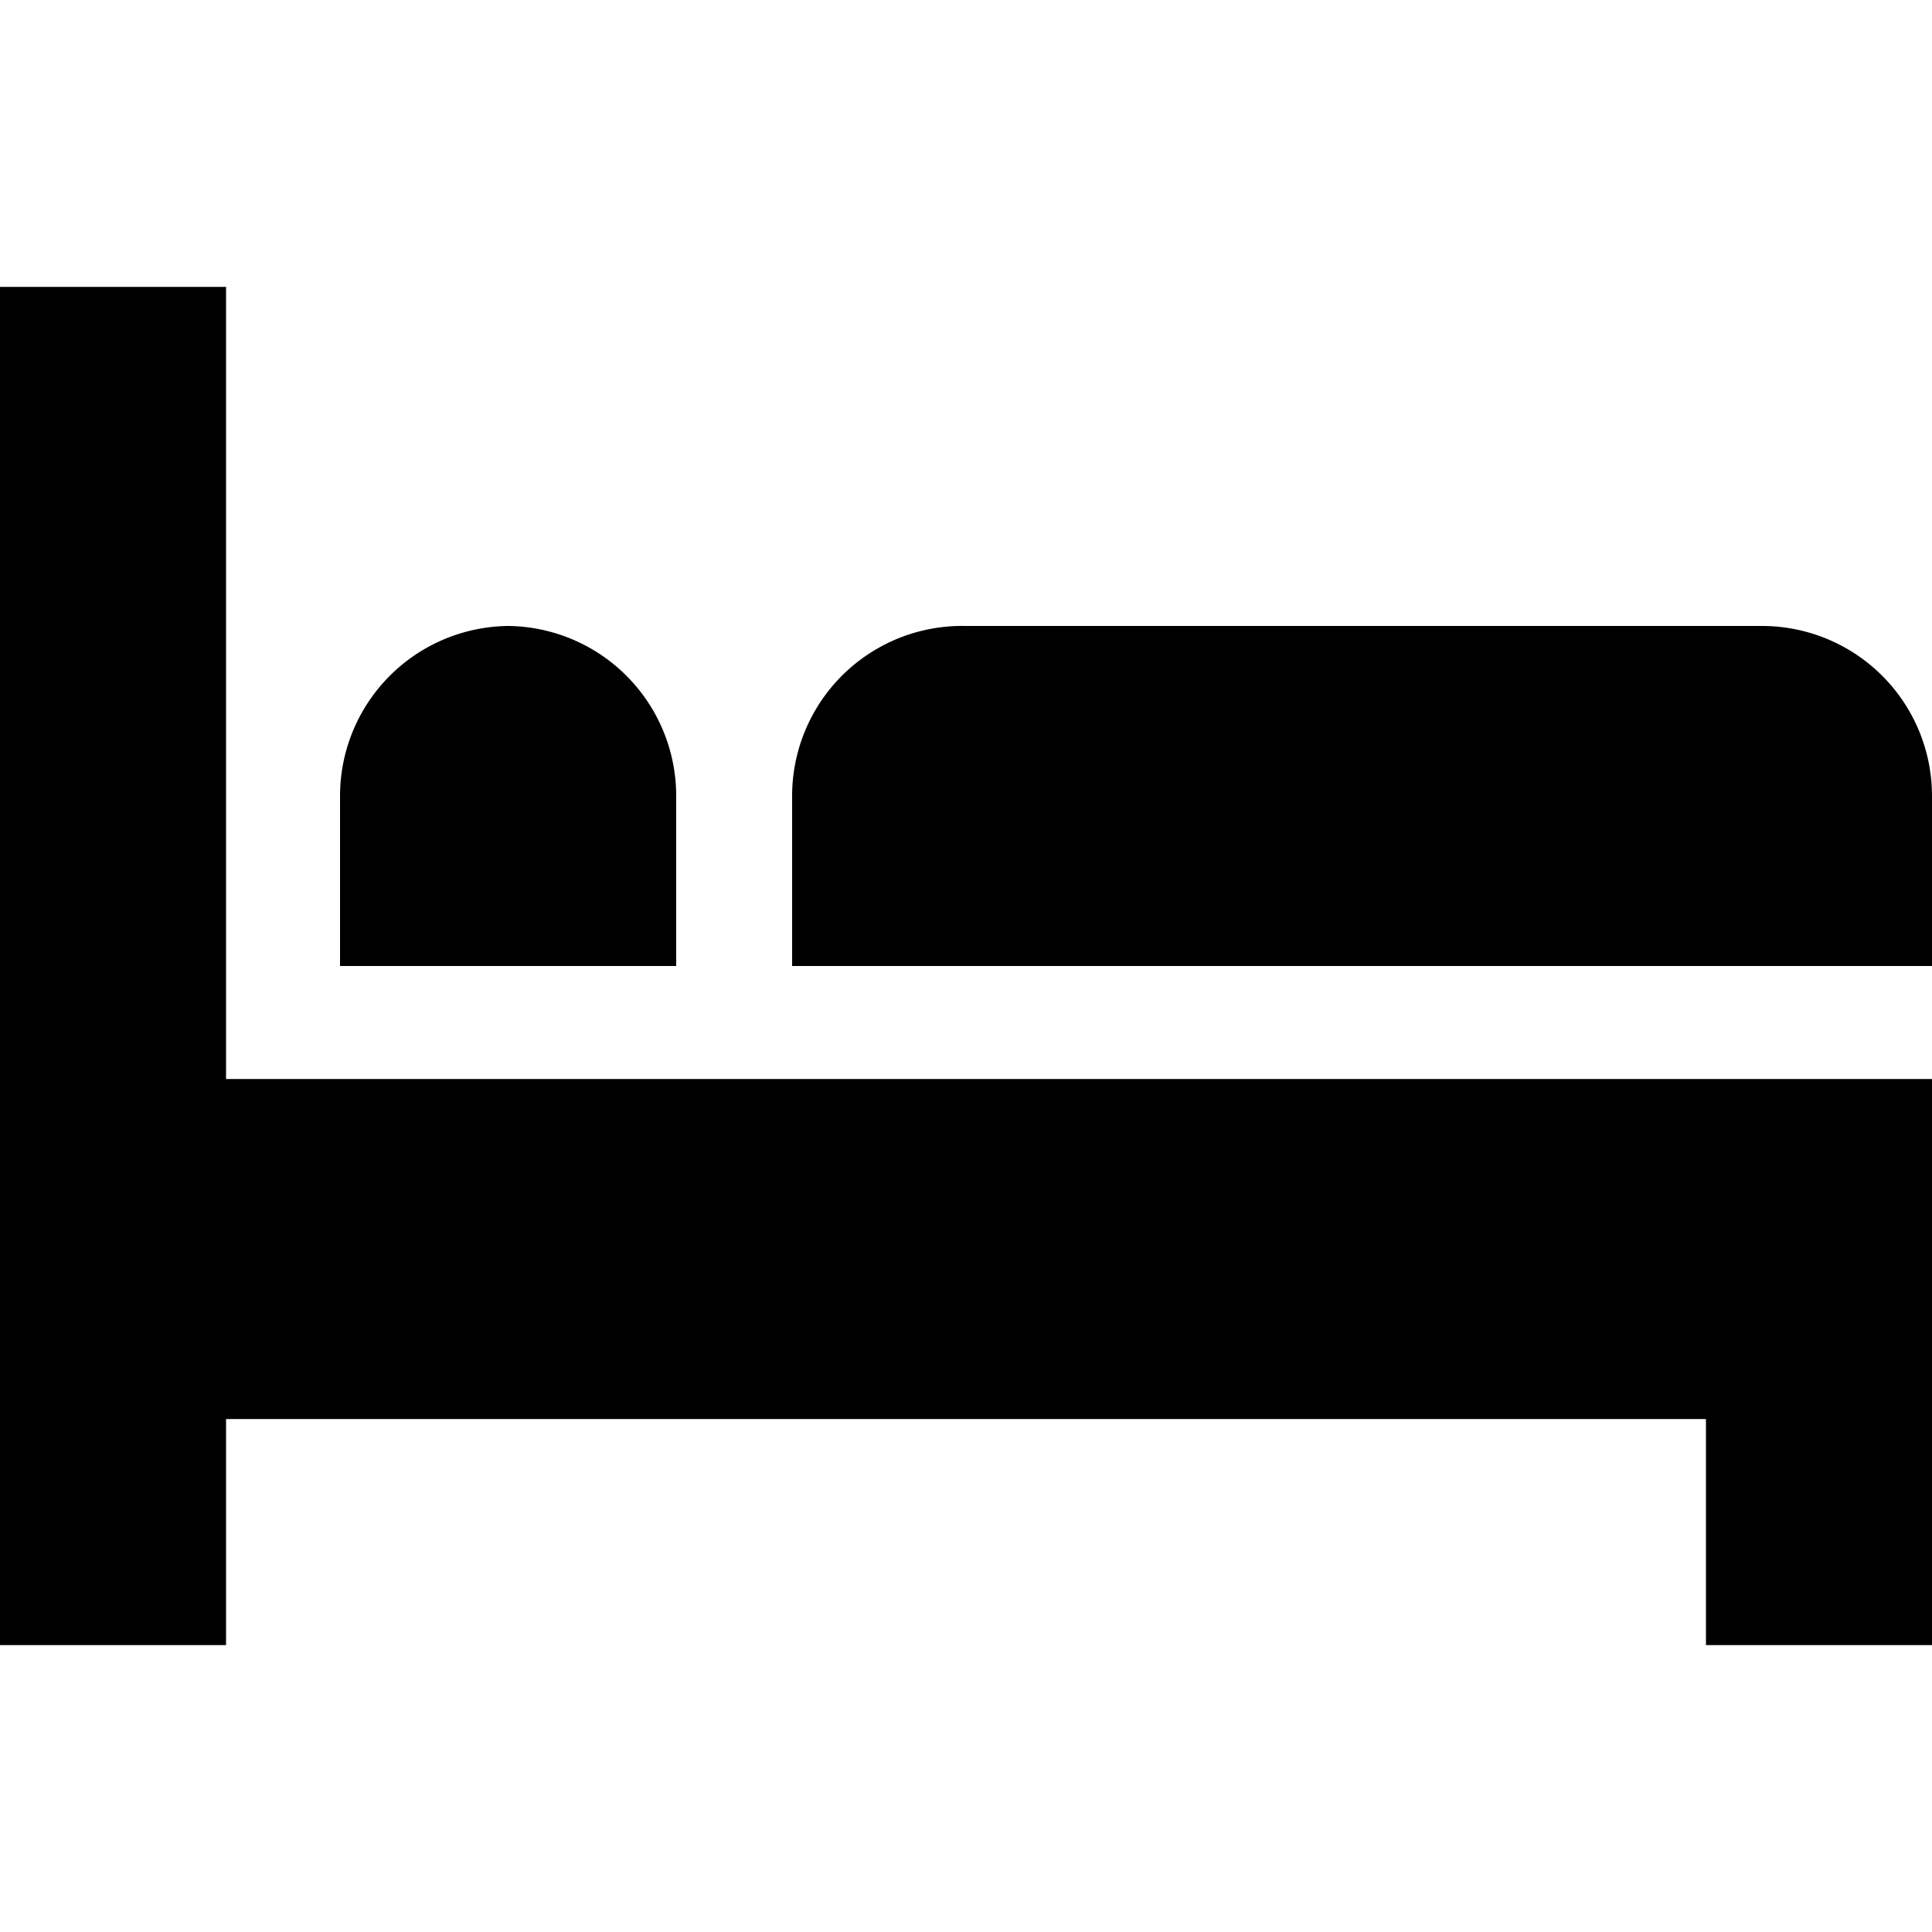
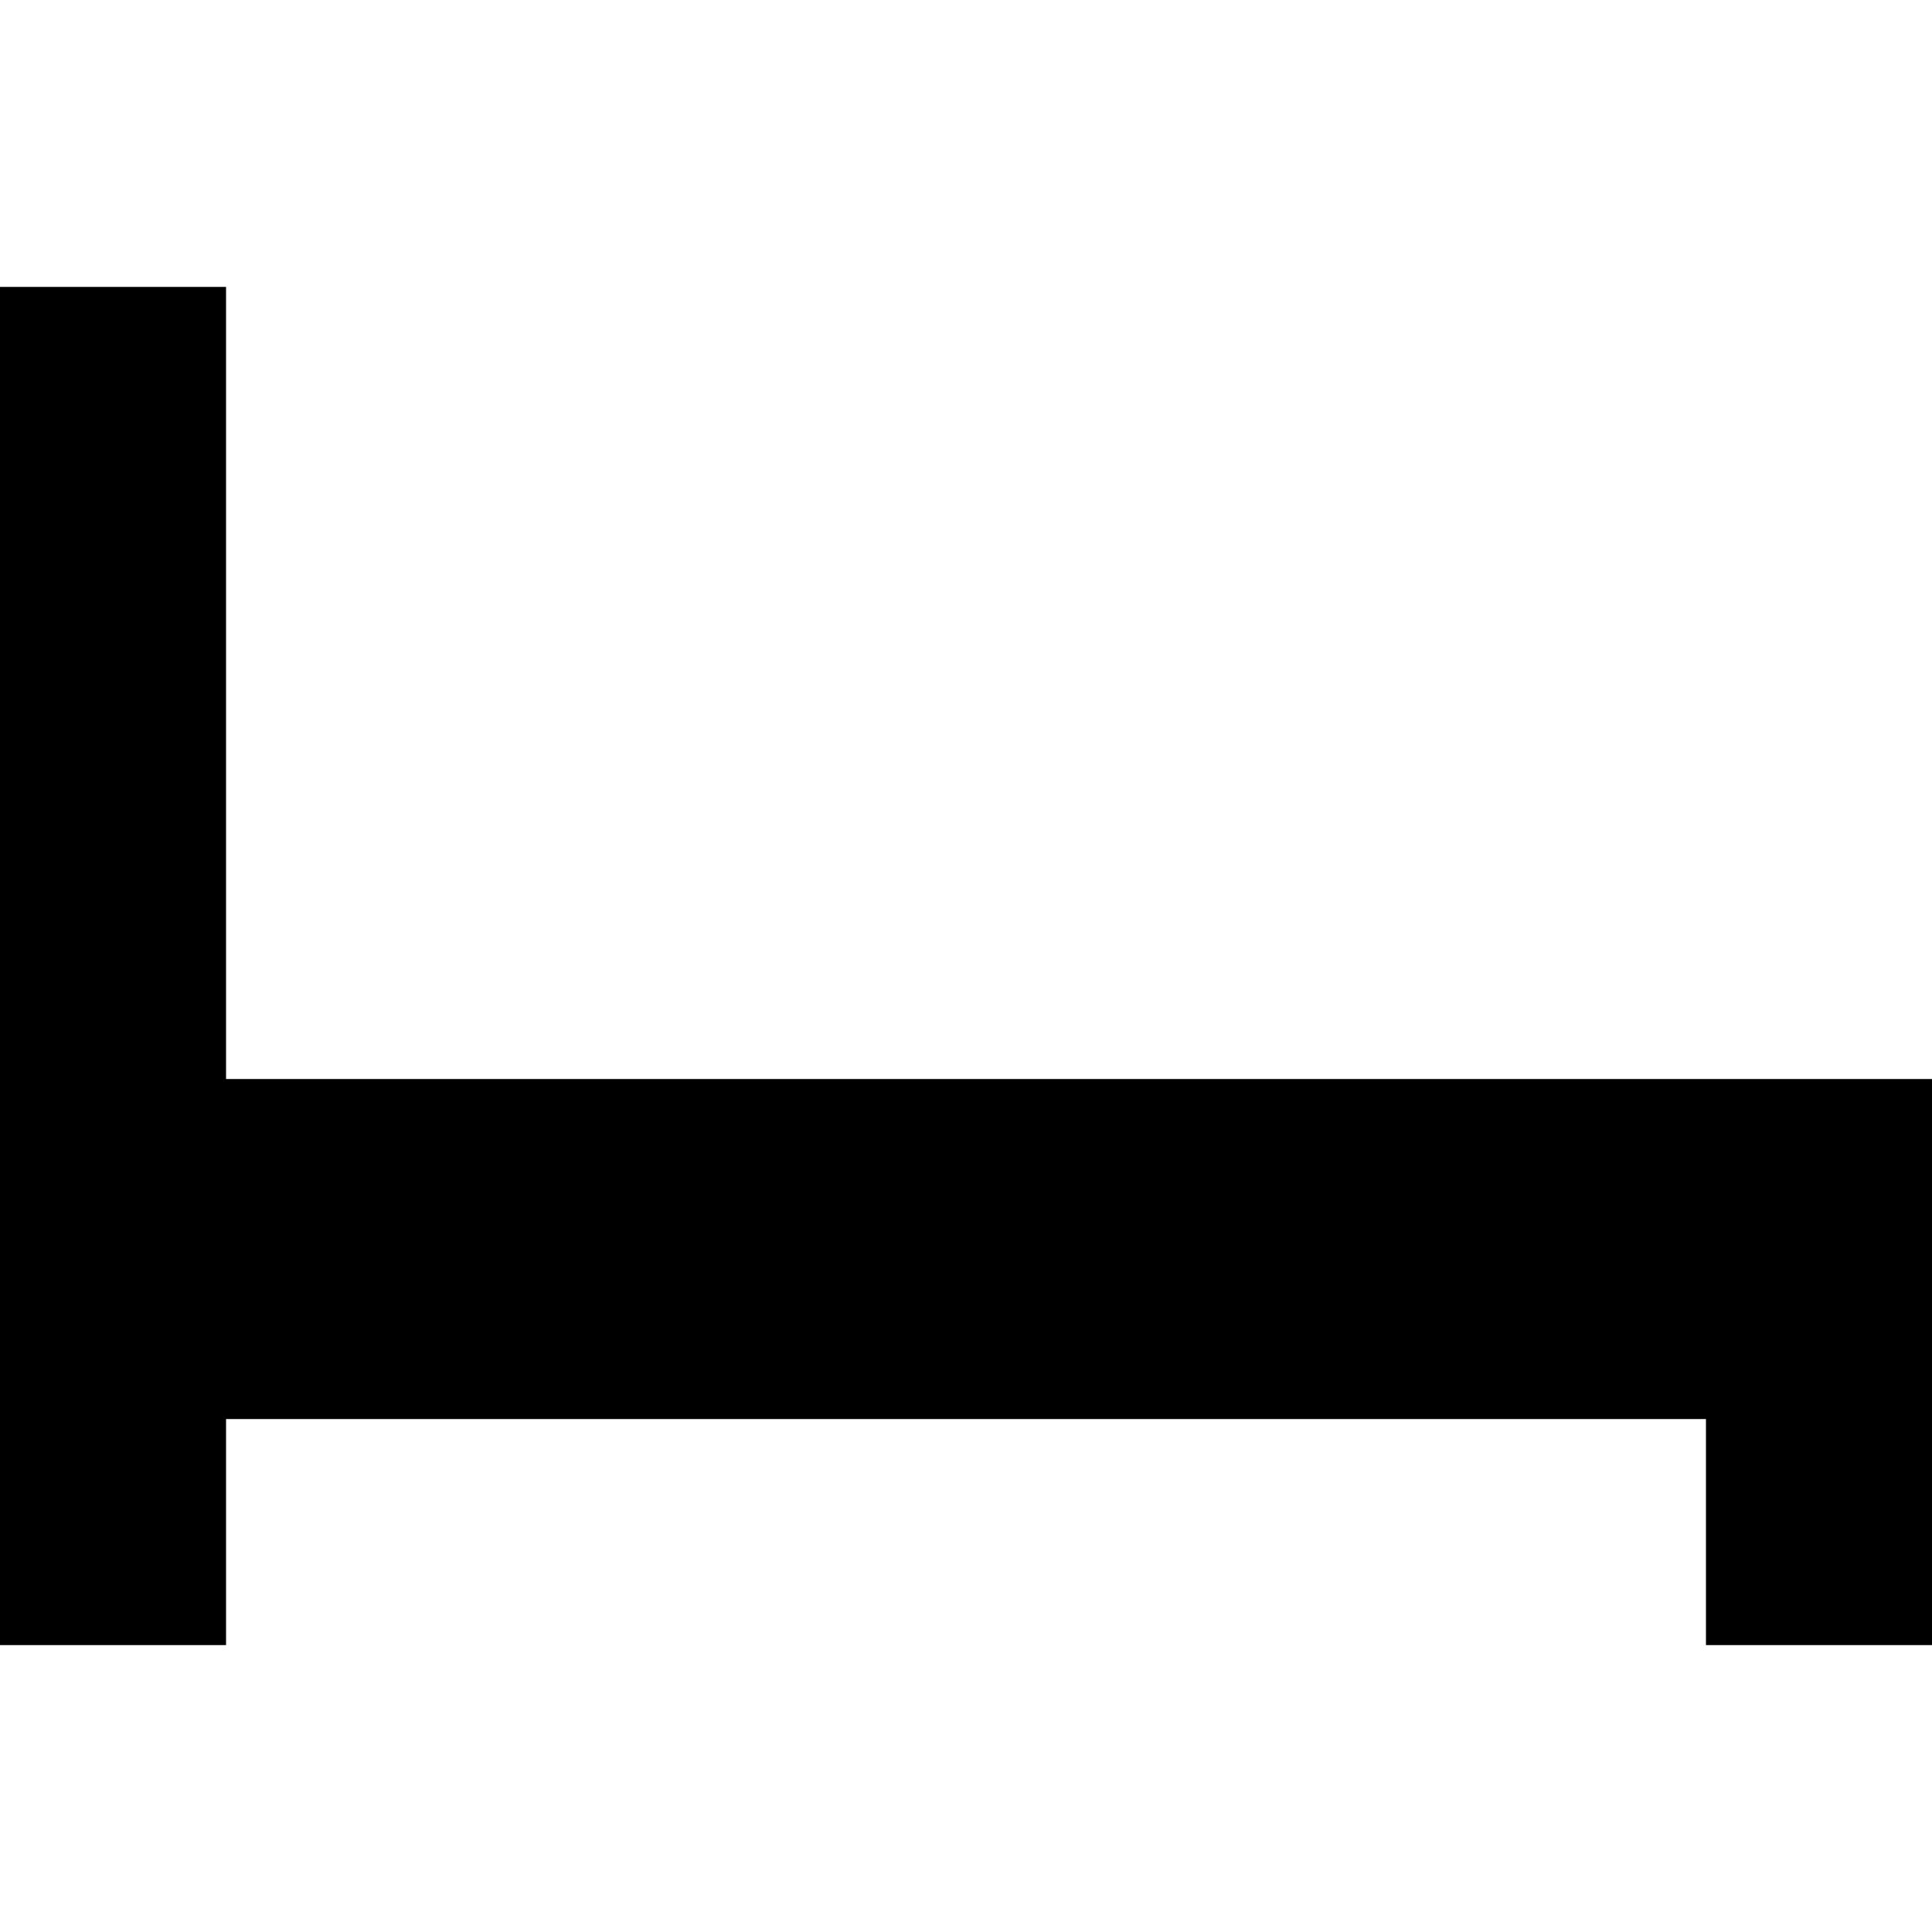
<svg xmlns="http://www.w3.org/2000/svg" id="Layer_1" data-name="Layer 1" viewBox="0 0 20 20">
  <title>ico_bed</title>
  <polygon points="2.34 11.17 2.34 2.97 0 2.97 0 17.03 2.34 17.03 2.34 14.69 17.66 14.69 17.66 17.03 20 17.03 20 14.69 20 11.17 2.34 11.17" />
-   <path d="M5.27,6.48A1.76,1.76,0,0,0,3.52,8.24V10H7V8.24A1.76,1.76,0,0,0,5.27,6.48Z" />
-   <path d="M18.24,6.48H10A1.76,1.76,0,0,0,8.2,8.24V10H20V8.24A1.76,1.76,0,0,0,18.24,6.48Z" />
</svg>